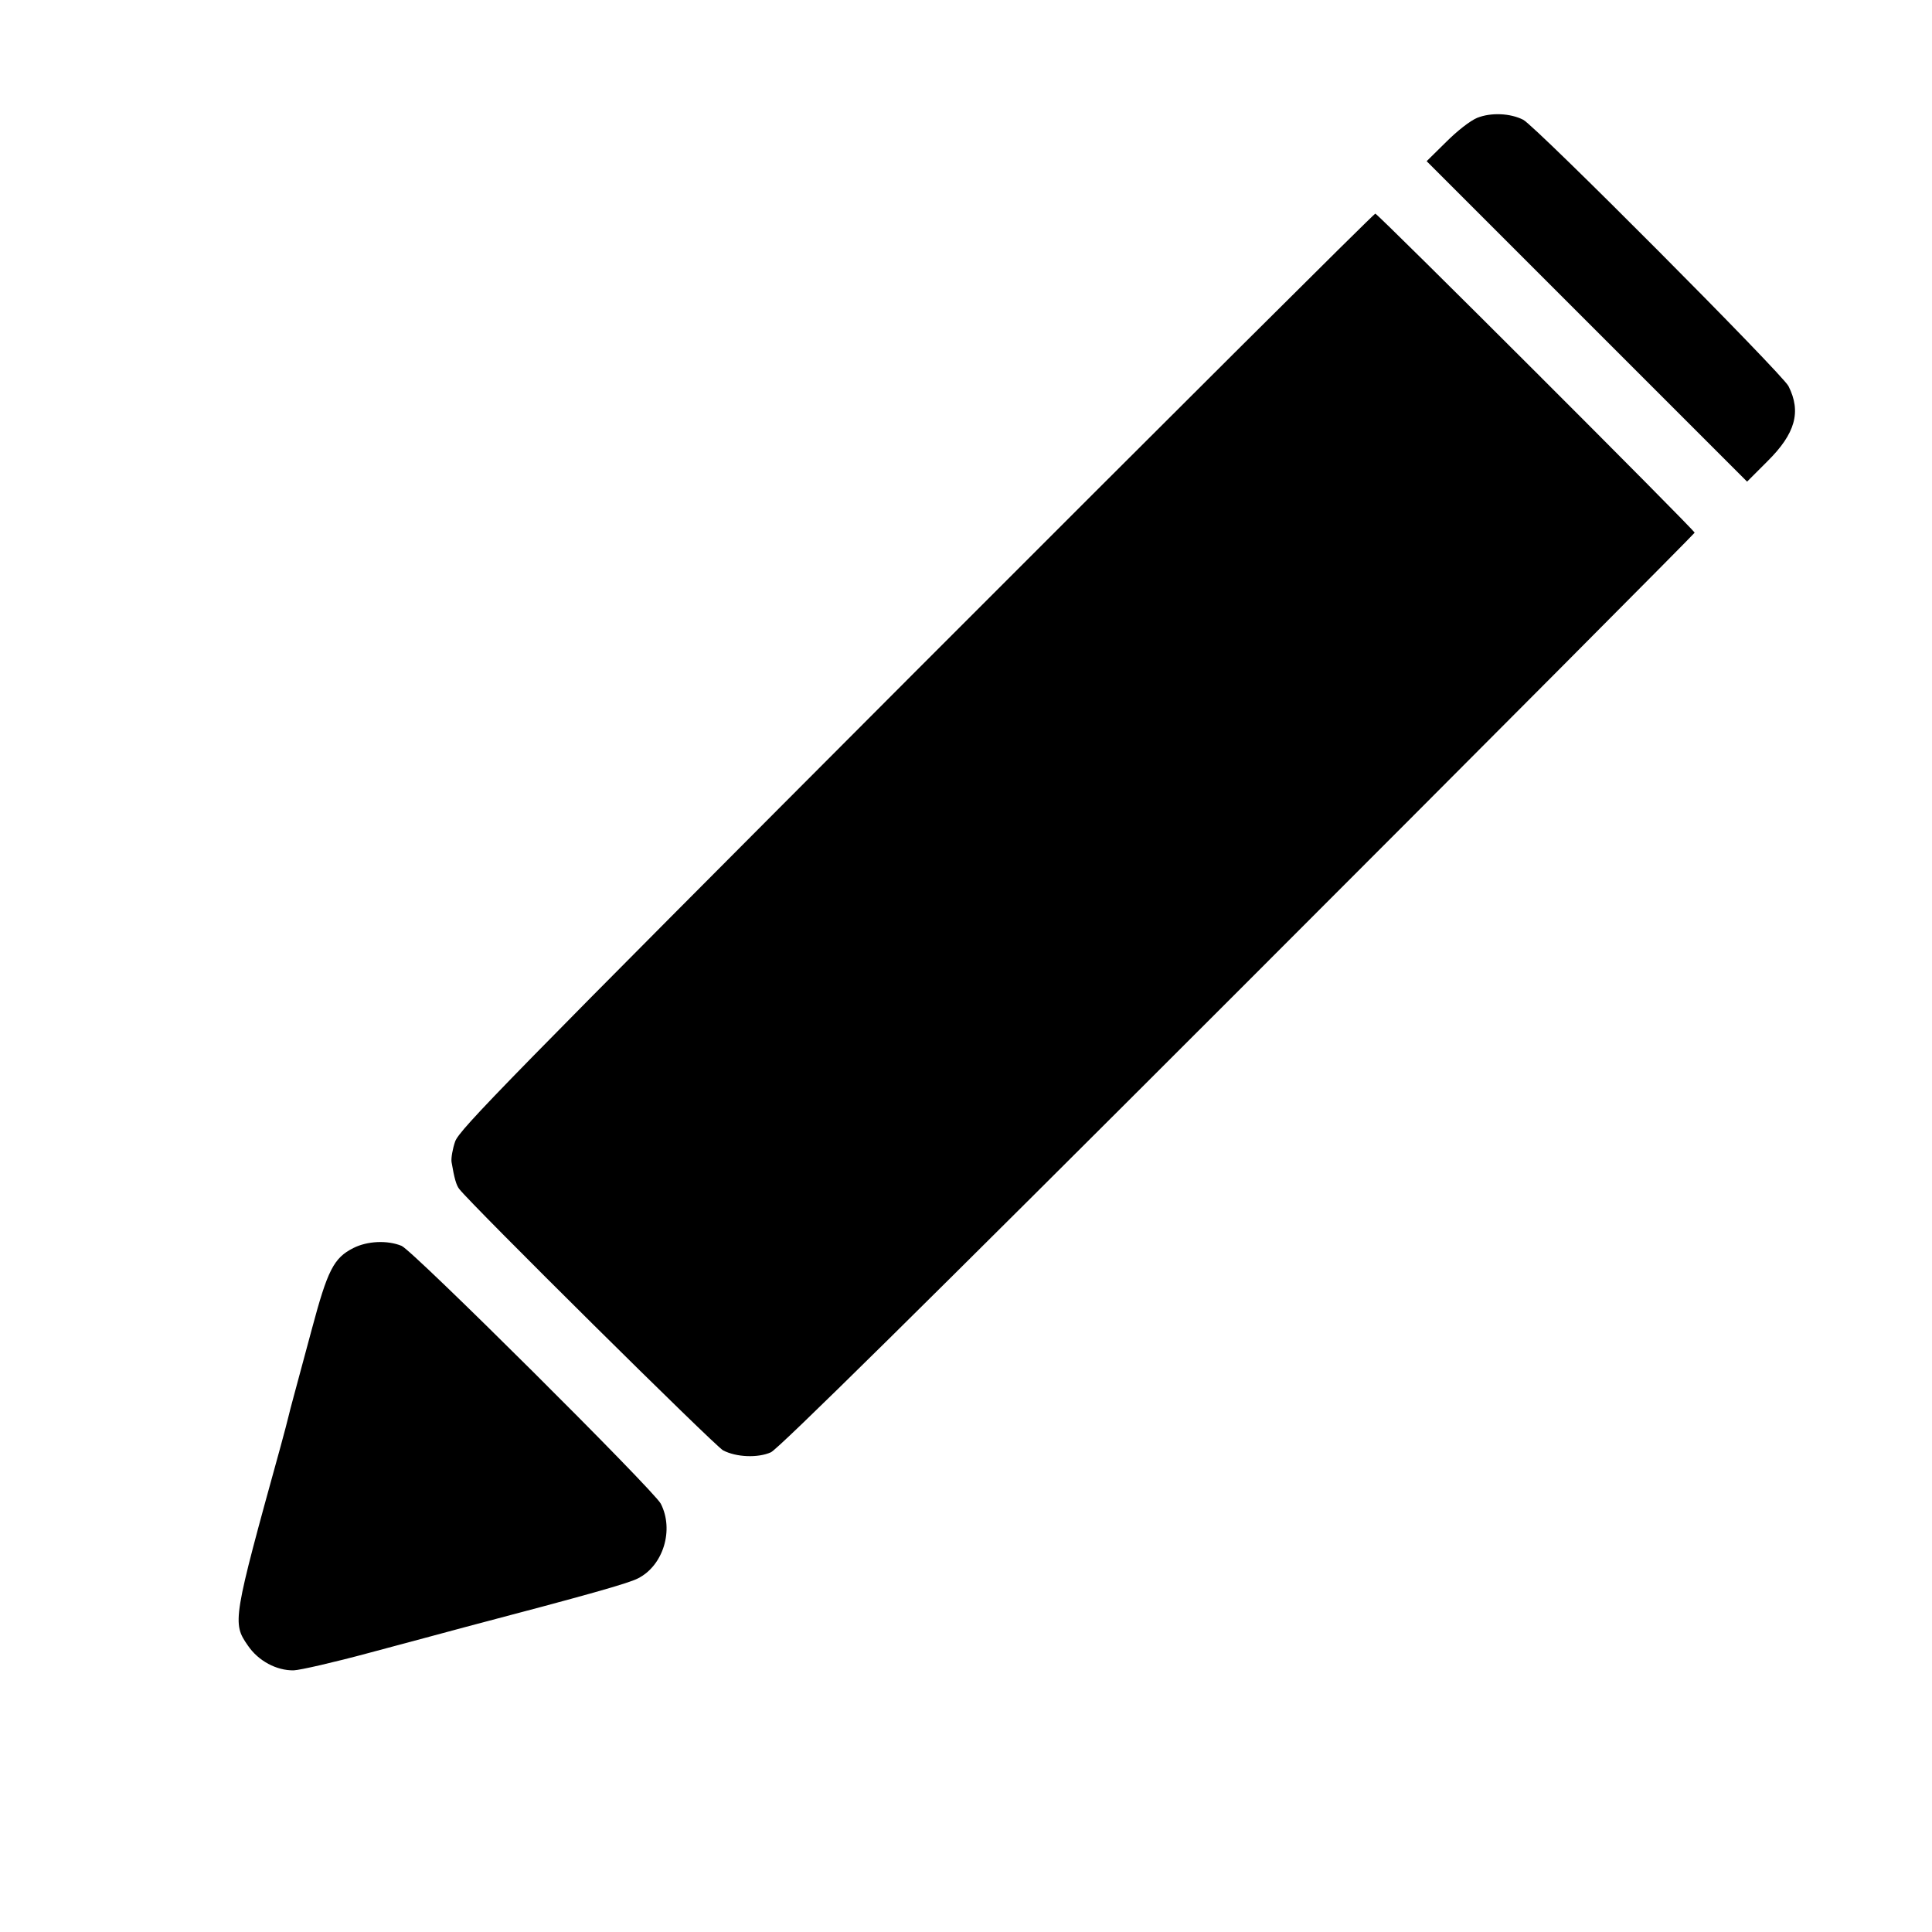
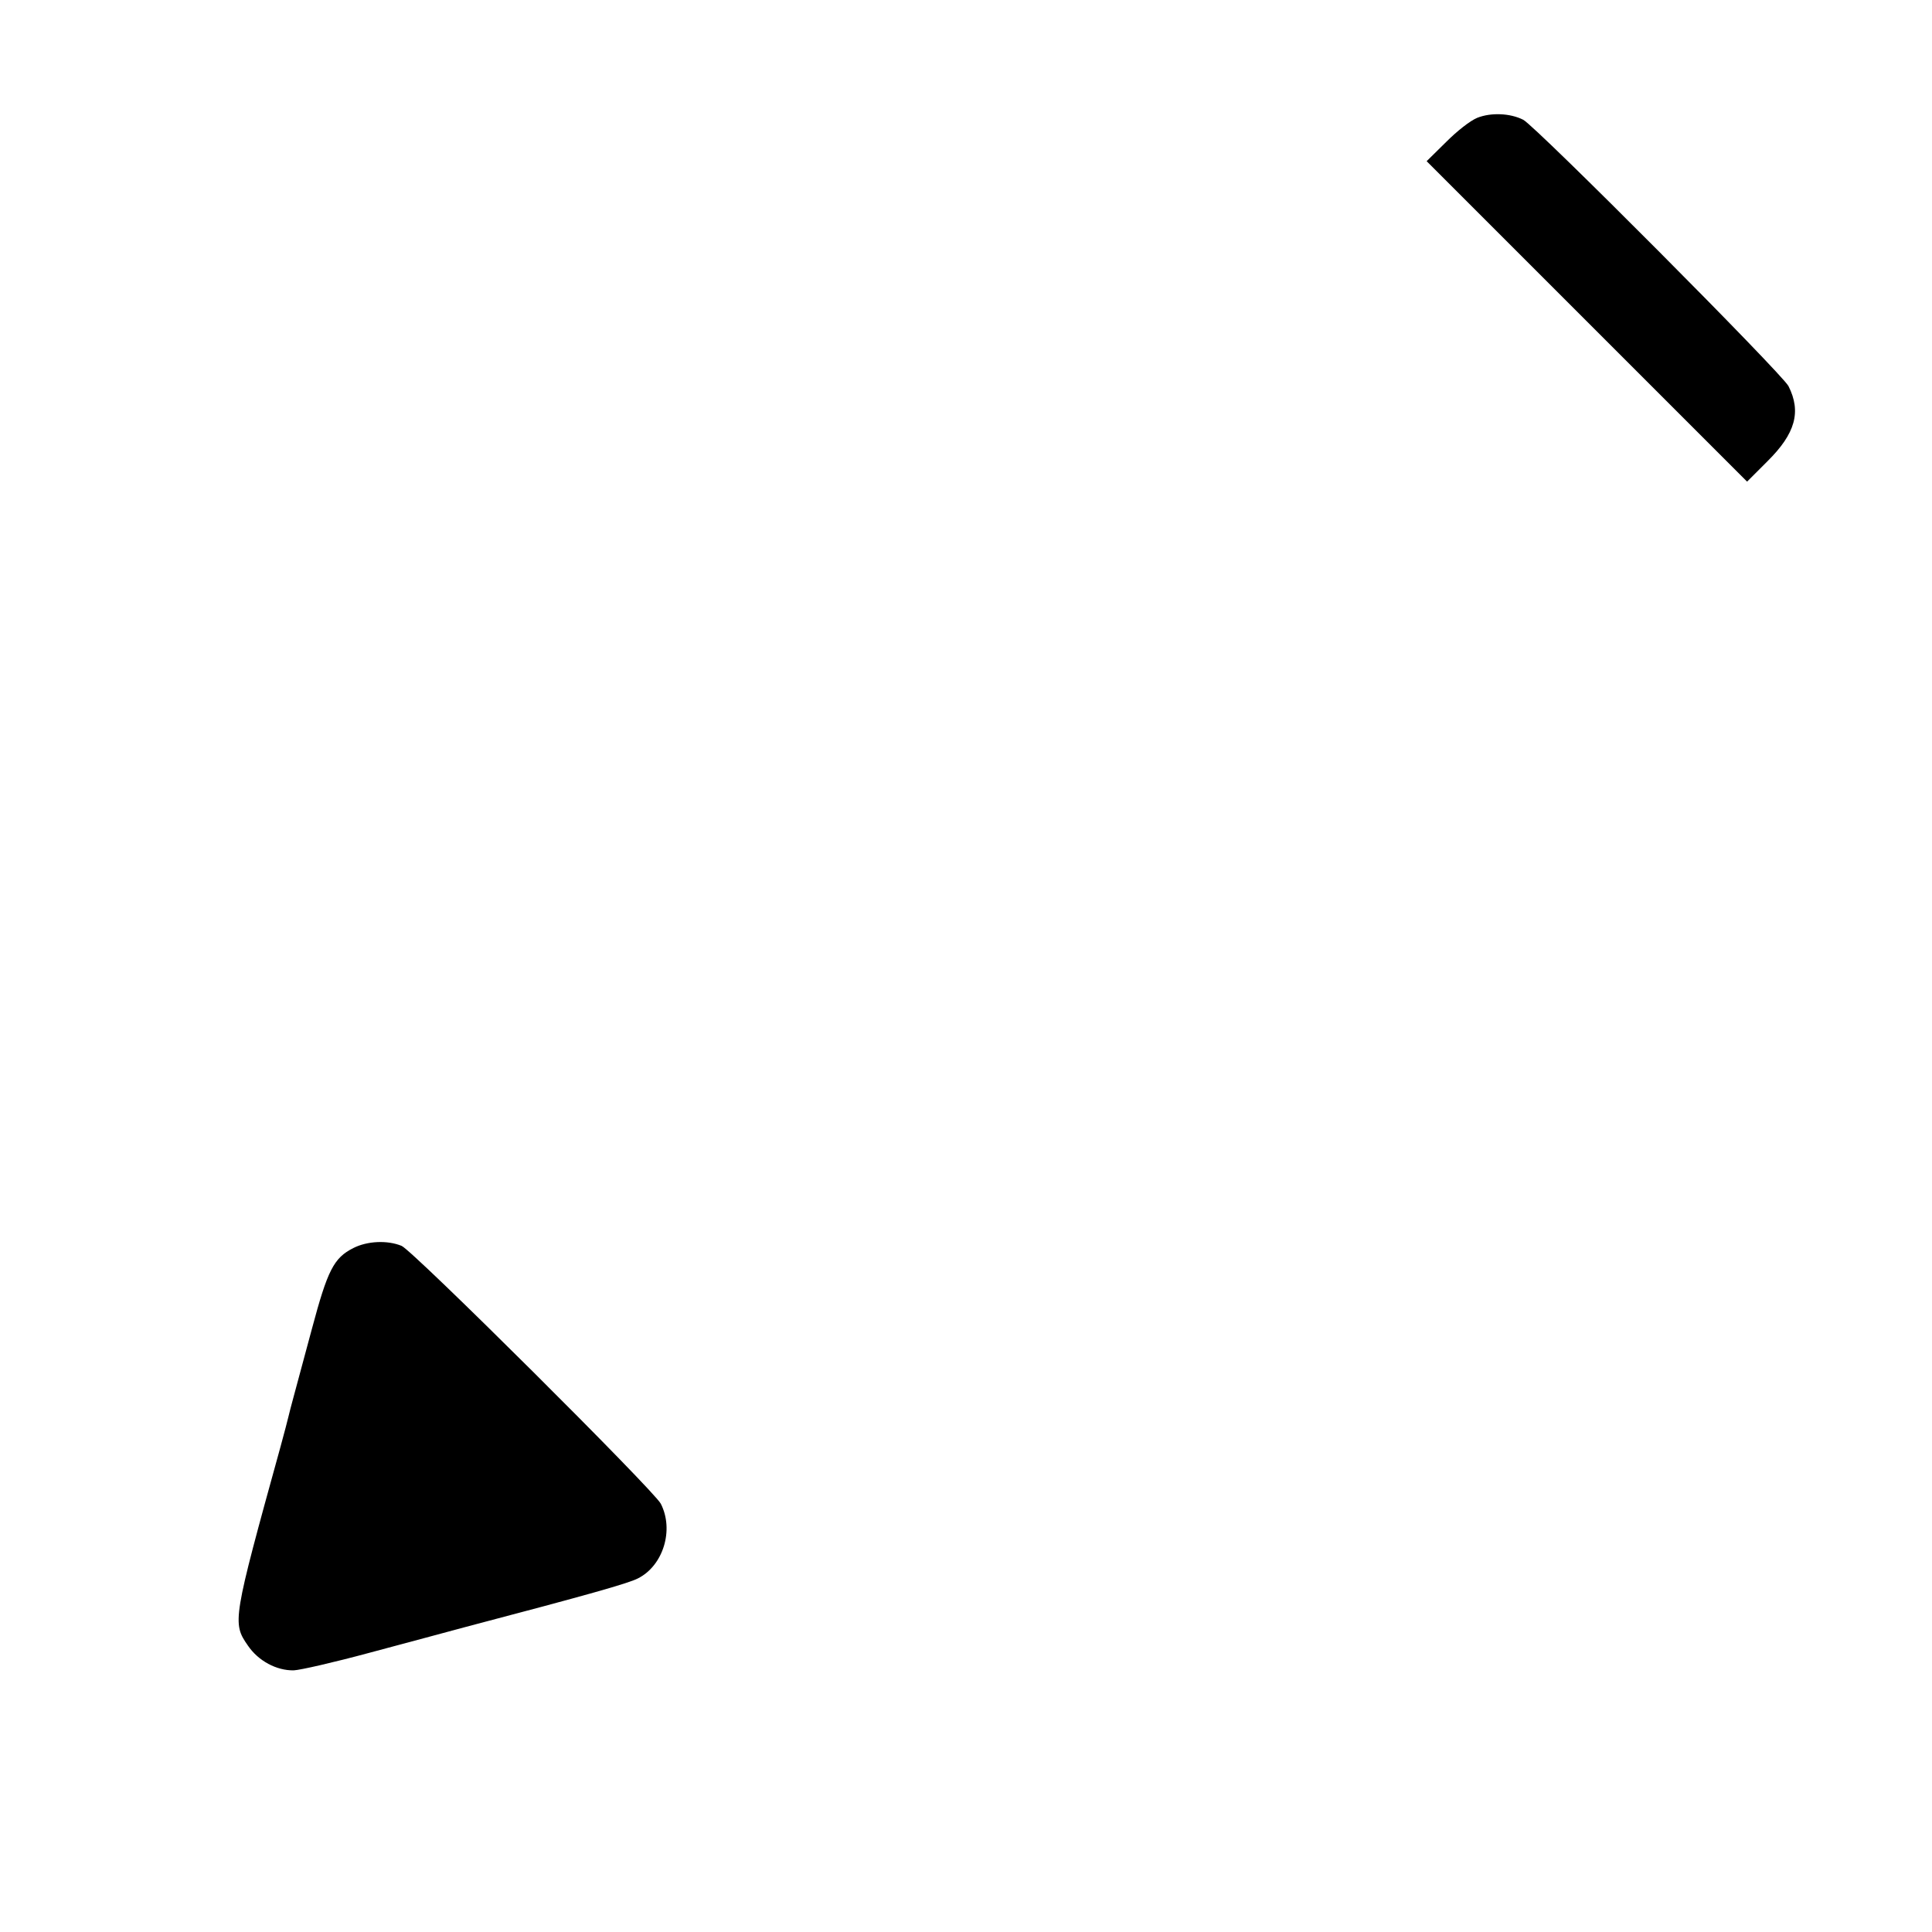
<svg xmlns="http://www.w3.org/2000/svg" version="1.0" width="700pt" height="700pt" viewBox="0 0 700 700" preserveAspectRatio="xMidYMid meet">
  <g transform="translate(0,700) scale(0.1,-0.1)" fill="#000000" stroke="none">
    <path d="M5352 6573 c-26 -11 -72 -47 -113 -88 l-70 -69 580 -580 581 -581 74 74 c101 100 123 179 76 272 -24 46 -914 940 -961 965 -47 24 -117 27 -167 7z" />
-     <path d="M3320 4570 c-1490 -1493 -1656 -1663 -1671 -1706 -9 -26 -15 -60 -13 -74 10 -59 17 -84 28 -98 44 -57 928 -933 956 -947 48 -25 126 -28 173 -7 27 12 545 523 1693 1671 910 910 1654 1658 1654 1661 0 9 -1146 1154 -1157 1156 -4 1 -753 -745 -1663 -1656z" />
    <path d="M1280 2478 c-71 -36 -93 -80 -150 -293 -28 -104 -58 -215 -66 -245 -8 -30 -17 -63 -19 -73 -2 -9 -15 -59 -29 -110 -173 -626 -175 -637 -118 -719 38 -56 104 -91 166 -90 24 1 146 29 272 63 126 34 285 76 354 95 441 116 586 157 621 175 92 46 132 176 83 271 -25 48 -898 917 -939 934 -51 21 -124 18 -175 -8z" />
  </g>
</svg>